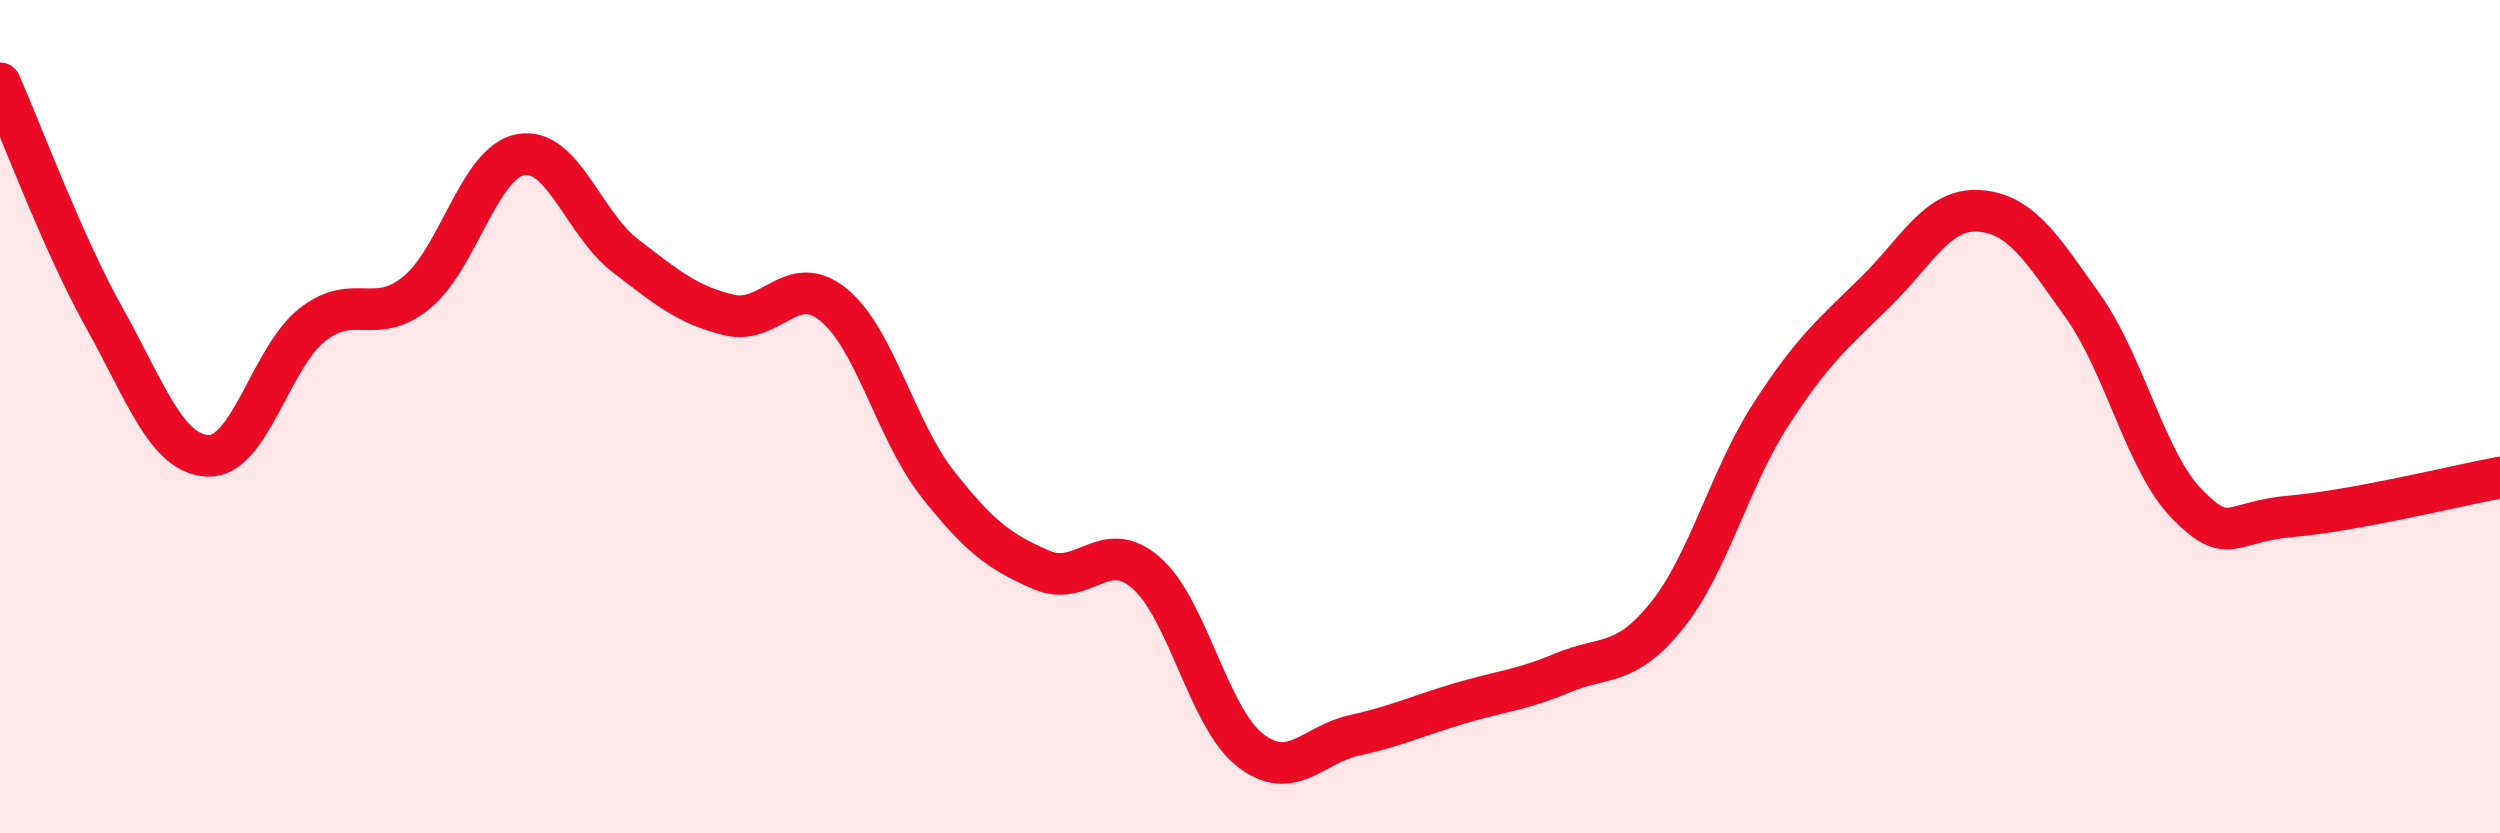
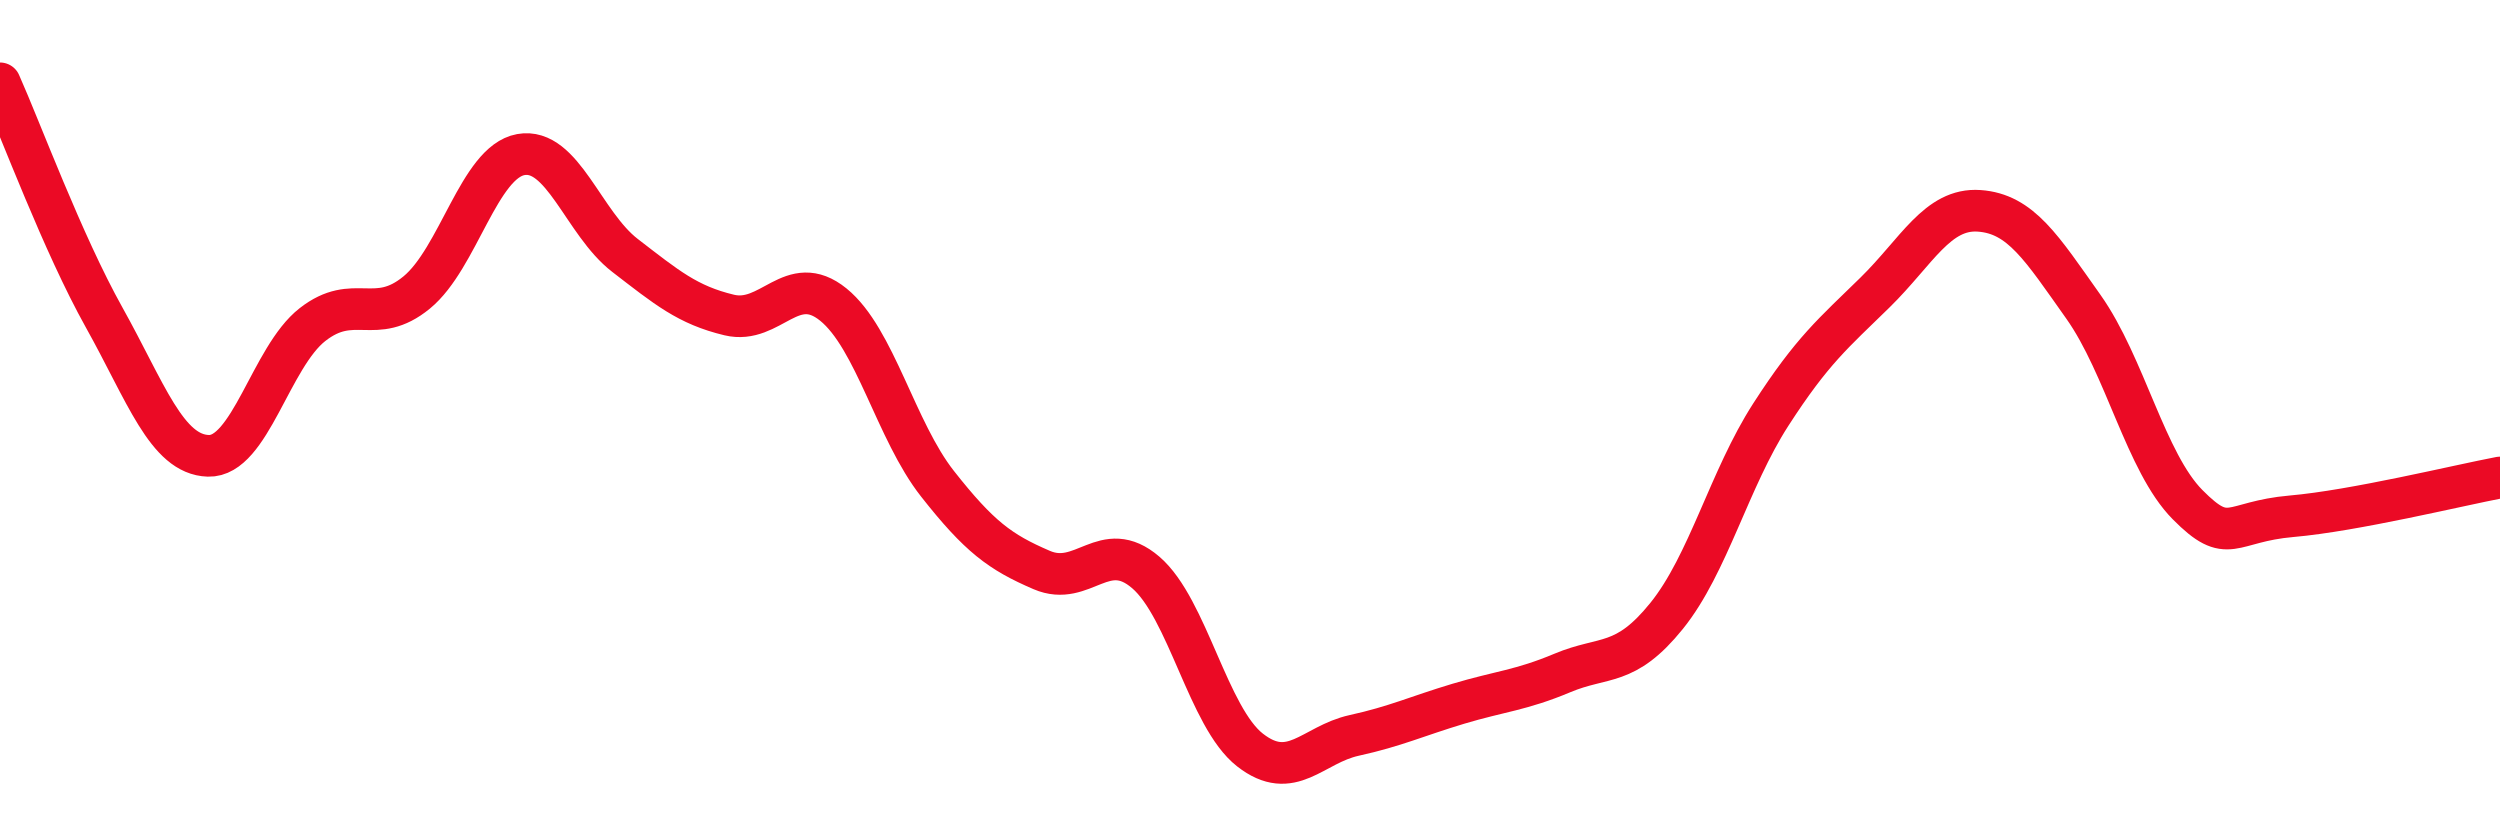
<svg xmlns="http://www.w3.org/2000/svg" width="60" height="20" viewBox="0 0 60 20">
-   <path d="M 0,2 C 0.5,3.12 1.5,5.83 2.5,7.62 C 3.5,9.41 4,10.91 5,10.94 C 6,10.97 6.5,8.57 7.5,7.79 C 8.5,7.01 9,7.84 10,7.02 C 11,6.2 11.5,3.89 12.5,3.71 C 13.5,3.53 14,5.36 15,6.13 C 16,6.9 16.5,7.32 17.5,7.56 C 18.5,7.8 19,6.5 20,7.31 C 21,8.12 21.5,10.34 22.5,11.61 C 23.5,12.88 24,13.25 25,13.68 C 26,14.11 26.5,12.88 27.5,13.74 C 28.5,14.6 29,17.22 30,18 C 31,18.78 31.5,17.87 32.5,17.65 C 33.5,17.43 34,17.19 35,16.89 C 36,16.59 36.5,16.57 37.5,16.15 C 38.5,15.73 39,16.02 40,14.78 C 41,13.54 41.5,11.5 42.5,9.95 C 43.5,8.4 44,8 45,7.02 C 46,6.04 46.5,4.99 47.5,5.06 C 48.5,5.13 49,5.95 50,7.36 C 51,8.77 51.5,11.1 52.5,12.11 C 53.5,13.12 53.5,12.52 55,12.39 C 56.5,12.26 59,11.65 60,11.46L60 20L0 20Z" fill="#EB0A25" opacity="0.1" stroke-linecap="round" stroke-linejoin="round" />
  <path d="M 0,2 C 0.5,3.12 1.5,5.83 2.5,7.62 C 3.5,9.41 4,10.91 5,10.94 C 6,10.97 6.5,8.57 7.5,7.79 C 8.5,7.01 9,7.84 10,7.02 C 11,6.2 11.5,3.89 12.5,3.71 C 13.5,3.53 14,5.36 15,6.13 C 16,6.9 16.5,7.32 17.5,7.56 C 18.5,7.8 19,6.5 20,7.31 C 21,8.12 21.5,10.34 22.5,11.61 C 23.5,12.88 24,13.25 25,13.68 C 26,14.11 26.5,12.88 27.5,13.74 C 28.5,14.6 29,17.22 30,18 C 31,18.78 31.5,17.87 32.5,17.65 C 33.5,17.43 34,17.19 35,16.89 C 36,16.59 36.5,16.57 37.5,16.15 C 38.5,15.73 39,16.02 40,14.78 C 41,13.54 41.5,11.5 42.5,9.95 C 43.5,8.4 44,8 45,7.02 C 46,6.04 46.5,4.99 47.5,5.06 C 48.5,5.13 49,5.95 50,7.36 C 51,8.77 51.5,11.1 52.5,12.11 C 53.5,13.12 53.5,12.52 55,12.39 C 56.5,12.26 59,11.65 60,11.46" stroke="#EB0A25" stroke-width="1" fill="none" stroke-linecap="round" stroke-linejoin="round" />
</svg>